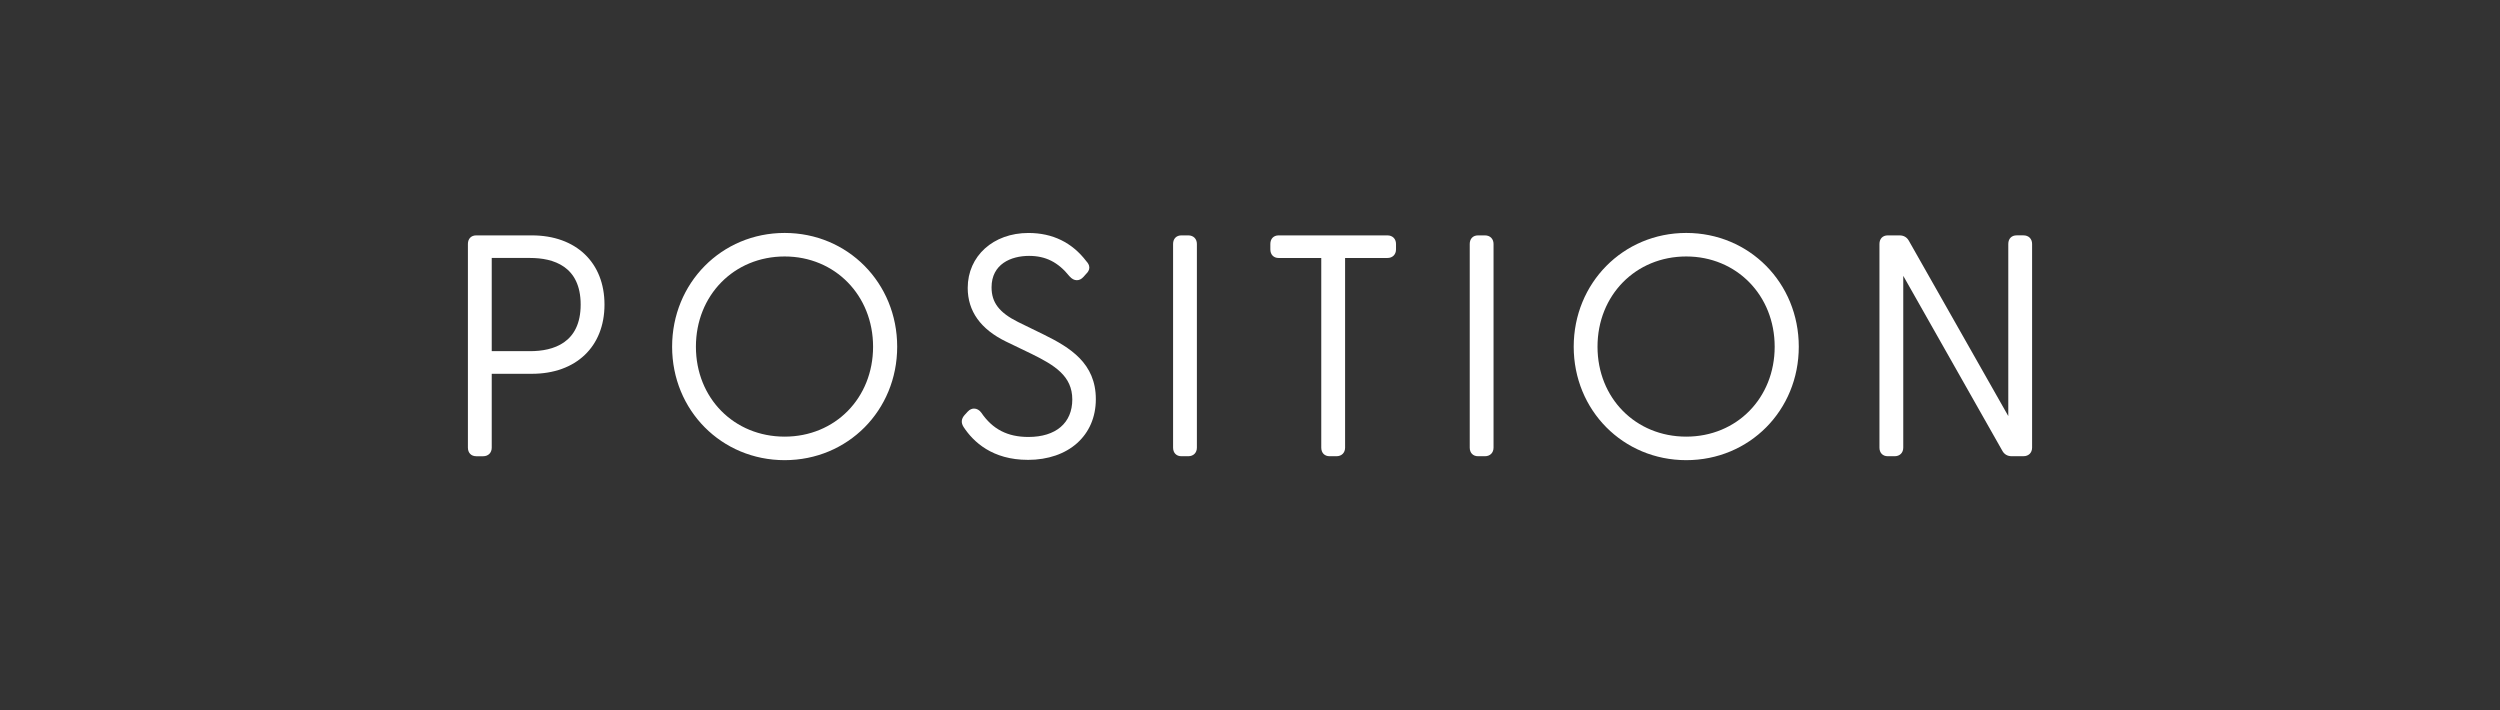
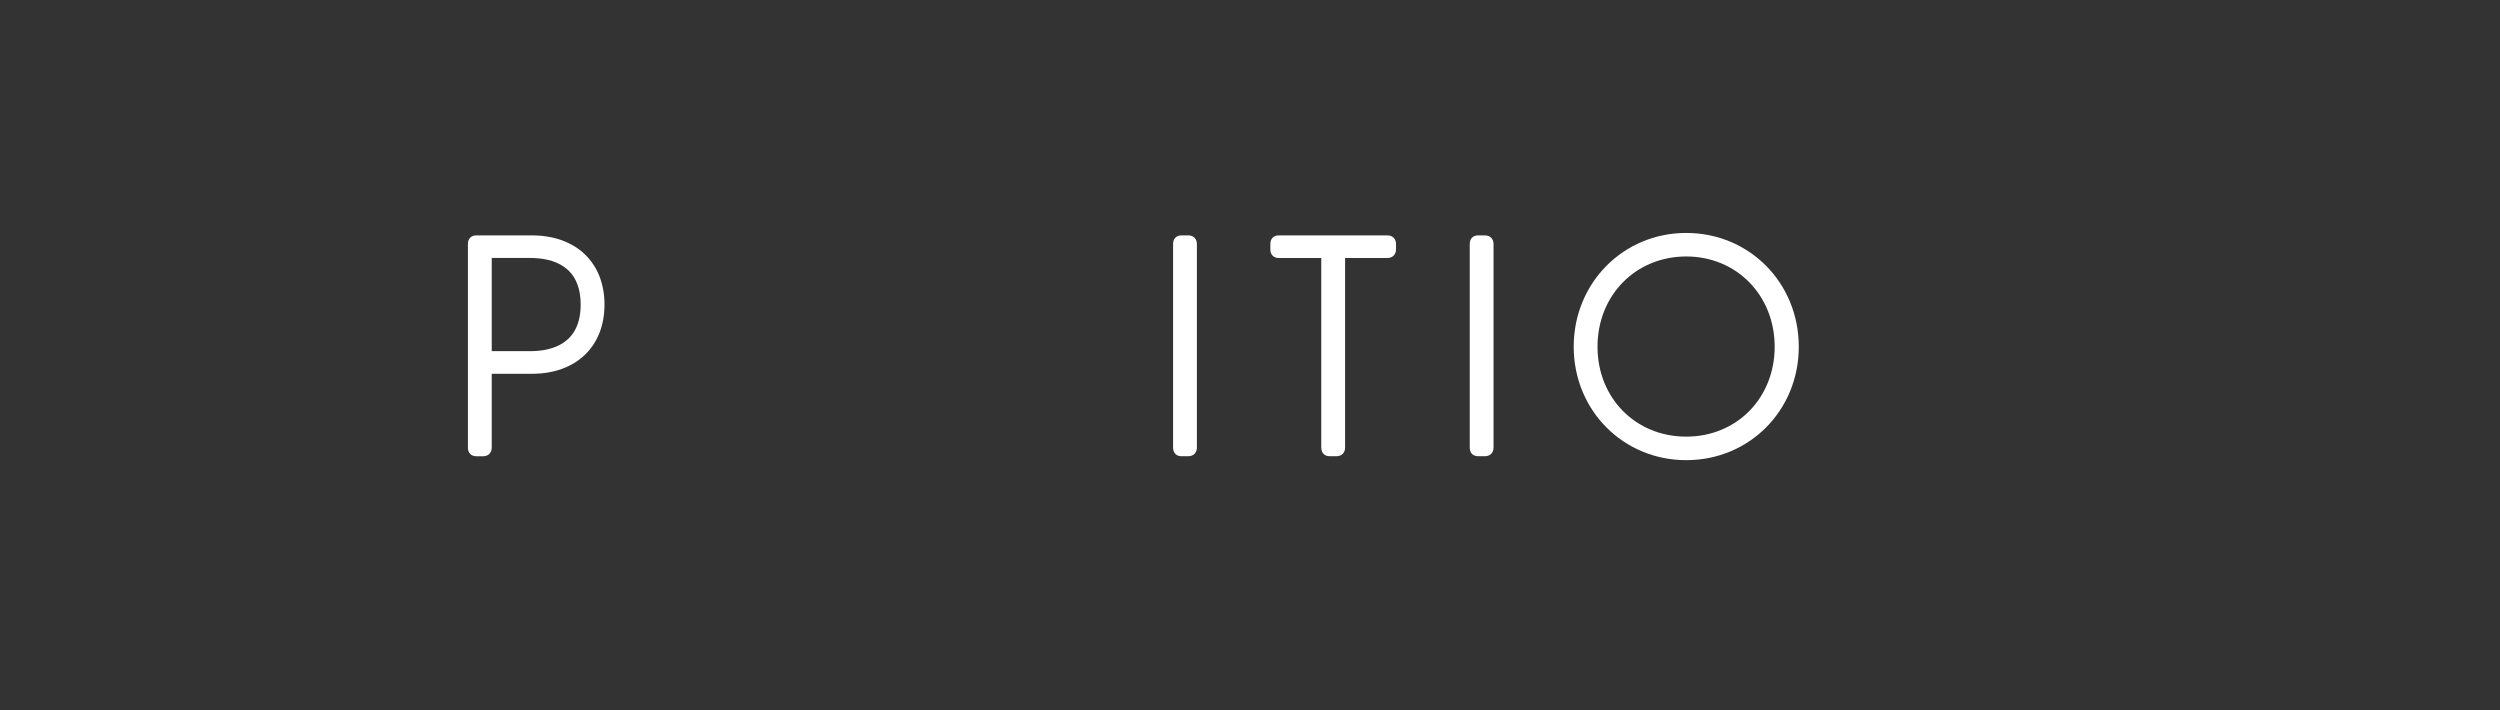
<svg xmlns="http://www.w3.org/2000/svg" id="b" width="115.531" height="32.821" viewBox="0 0 115.531 32.821">
  <rect x="0" y="0" width="115.531" height="32.821" fill="#333333" stroke="none" />
  <defs>
    <style>.d{fill:none;}.d,.e{stroke-width:0px;}.e{fill:#fff;}</style>
  </defs>
  <g id="c">
    <rect class="d" width="115.531" height="32.821" />
    <path class="e" d="M22.005,21.083c-.231,0-.382-.156-.382-.396v-9.413c0-.24.15-.396.382-.396h2.577c2.036,0,3.353,1.255,3.353,3.198s-1.316,3.198-3.353,3.198h-1.858v3.414c0,.237-.159.396-.396.396h-.322ZM24.498,16.228c1.065,0,2.336-.374,2.336-2.153s-1.271-2.154-2.336-2.154h-1.774v4.307h1.774Z" />
-     <path class="e" d="M36.26,21.265c-2.916,0-5.2-2.303-5.2-5.243s2.284-5.257,5.2-5.257,5.201,2.309,5.201,5.257-2.285,5.243-5.201,5.243ZM36.26,11.852c-2.337,0-4.1,1.793-4.1,4.17s1.763,4.156,4.1,4.156,4.087-1.787,4.087-4.156-1.757-4.17-4.087-4.17Z" />
-     <path class="e" d="M47.498,21.251c-1.632,0-2.515-.826-2.969-1.519-.124-.196-.108-.375.045-.55l.142-.156c.107-.119.222-.145.298-.145.126,0,.249.069.335.191.521.766,1.213,1.121,2.177,1.121,1.27,0,2.027-.648,2.027-1.733s-.813-1.578-1.878-2.104l-1.188-.573c-1.172-.571-1.767-1.404-1.767-2.478,0-1.471,1.18-2.539,2.806-2.539,1.118,0,2.02.441,2.681,1.312.272.296.06.508-.032.599l-.104.117c-.093.103-.195.155-.308.155-.121,0-.232-.06-.341-.183-.526-.653-1.101-.941-1.868-.941-.838,0-1.732.382-1.732,1.453,0,.703.354,1.166,1.22,1.6l1.203.588c1.212.599,2.396,1.323,2.396,2.981,0,1.678-1.263,2.805-3.142,2.805Z" />
    <path class="e" d="M54.593,21.083c-.231,0-.382-.156-.382-.396v-9.413c0-.24.15-.396.382-.396h.322c.237,0,.396.159.396.396v9.413c0,.237-.159.396-.396.396h-.322Z" />
    <path class="e" d="M61.442,21.083c-.232,0-.383-.156-.383-.396v-8.765h-1.971c-.231,0-.382-.155-.382-.396v-.252c0-.24.15-.396.382-.396h5.029c.236,0,.396.159.396.396v.252c0,.237-.159.396-.396.396h-1.957v8.765c0,.237-.159.396-.396.396h-.322Z" />
    <path class="e" d="M68.302,21.083c-.231,0-.382-.156-.382-.396v-9.413c0-.24.15-.396.382-.396h.322c.237,0,.396.159.396.396v9.413c0,.237-.159.396-.396.396h-.322Z" />
    <path class="e" d="M77.925,21.265c-2.916,0-5.2-2.303-5.2-5.243s2.284-5.257,5.2-5.257,5.201,2.309,5.201,5.257-2.285,5.243-5.201,5.243ZM77.925,11.852c-2.337,0-4.1,1.793-4.1,4.17s1.763,4.156,4.1,4.156,4.087-1.787,4.087-4.156-1.757-4.17-4.087-4.17Z" />
-     <path class="e" d="M92.965,21.083c-.188,0-.336-.083-.426-.24l-4.585-8.096v7.94c0,.237-.159.396-.396.396h-.322c-.231,0-.382-.156-.382-.396v-9.413c0-.24.15-.396.382-.396h.547c.188,0,.335.083.425.24l4.6,8.11v-7.955c0-.24.15-.396.382-.396h.322c.237,0,.396.159.396.396v9.413c0,.237-.159.396-.396.396h-.546Z" />
  </g>
</svg>